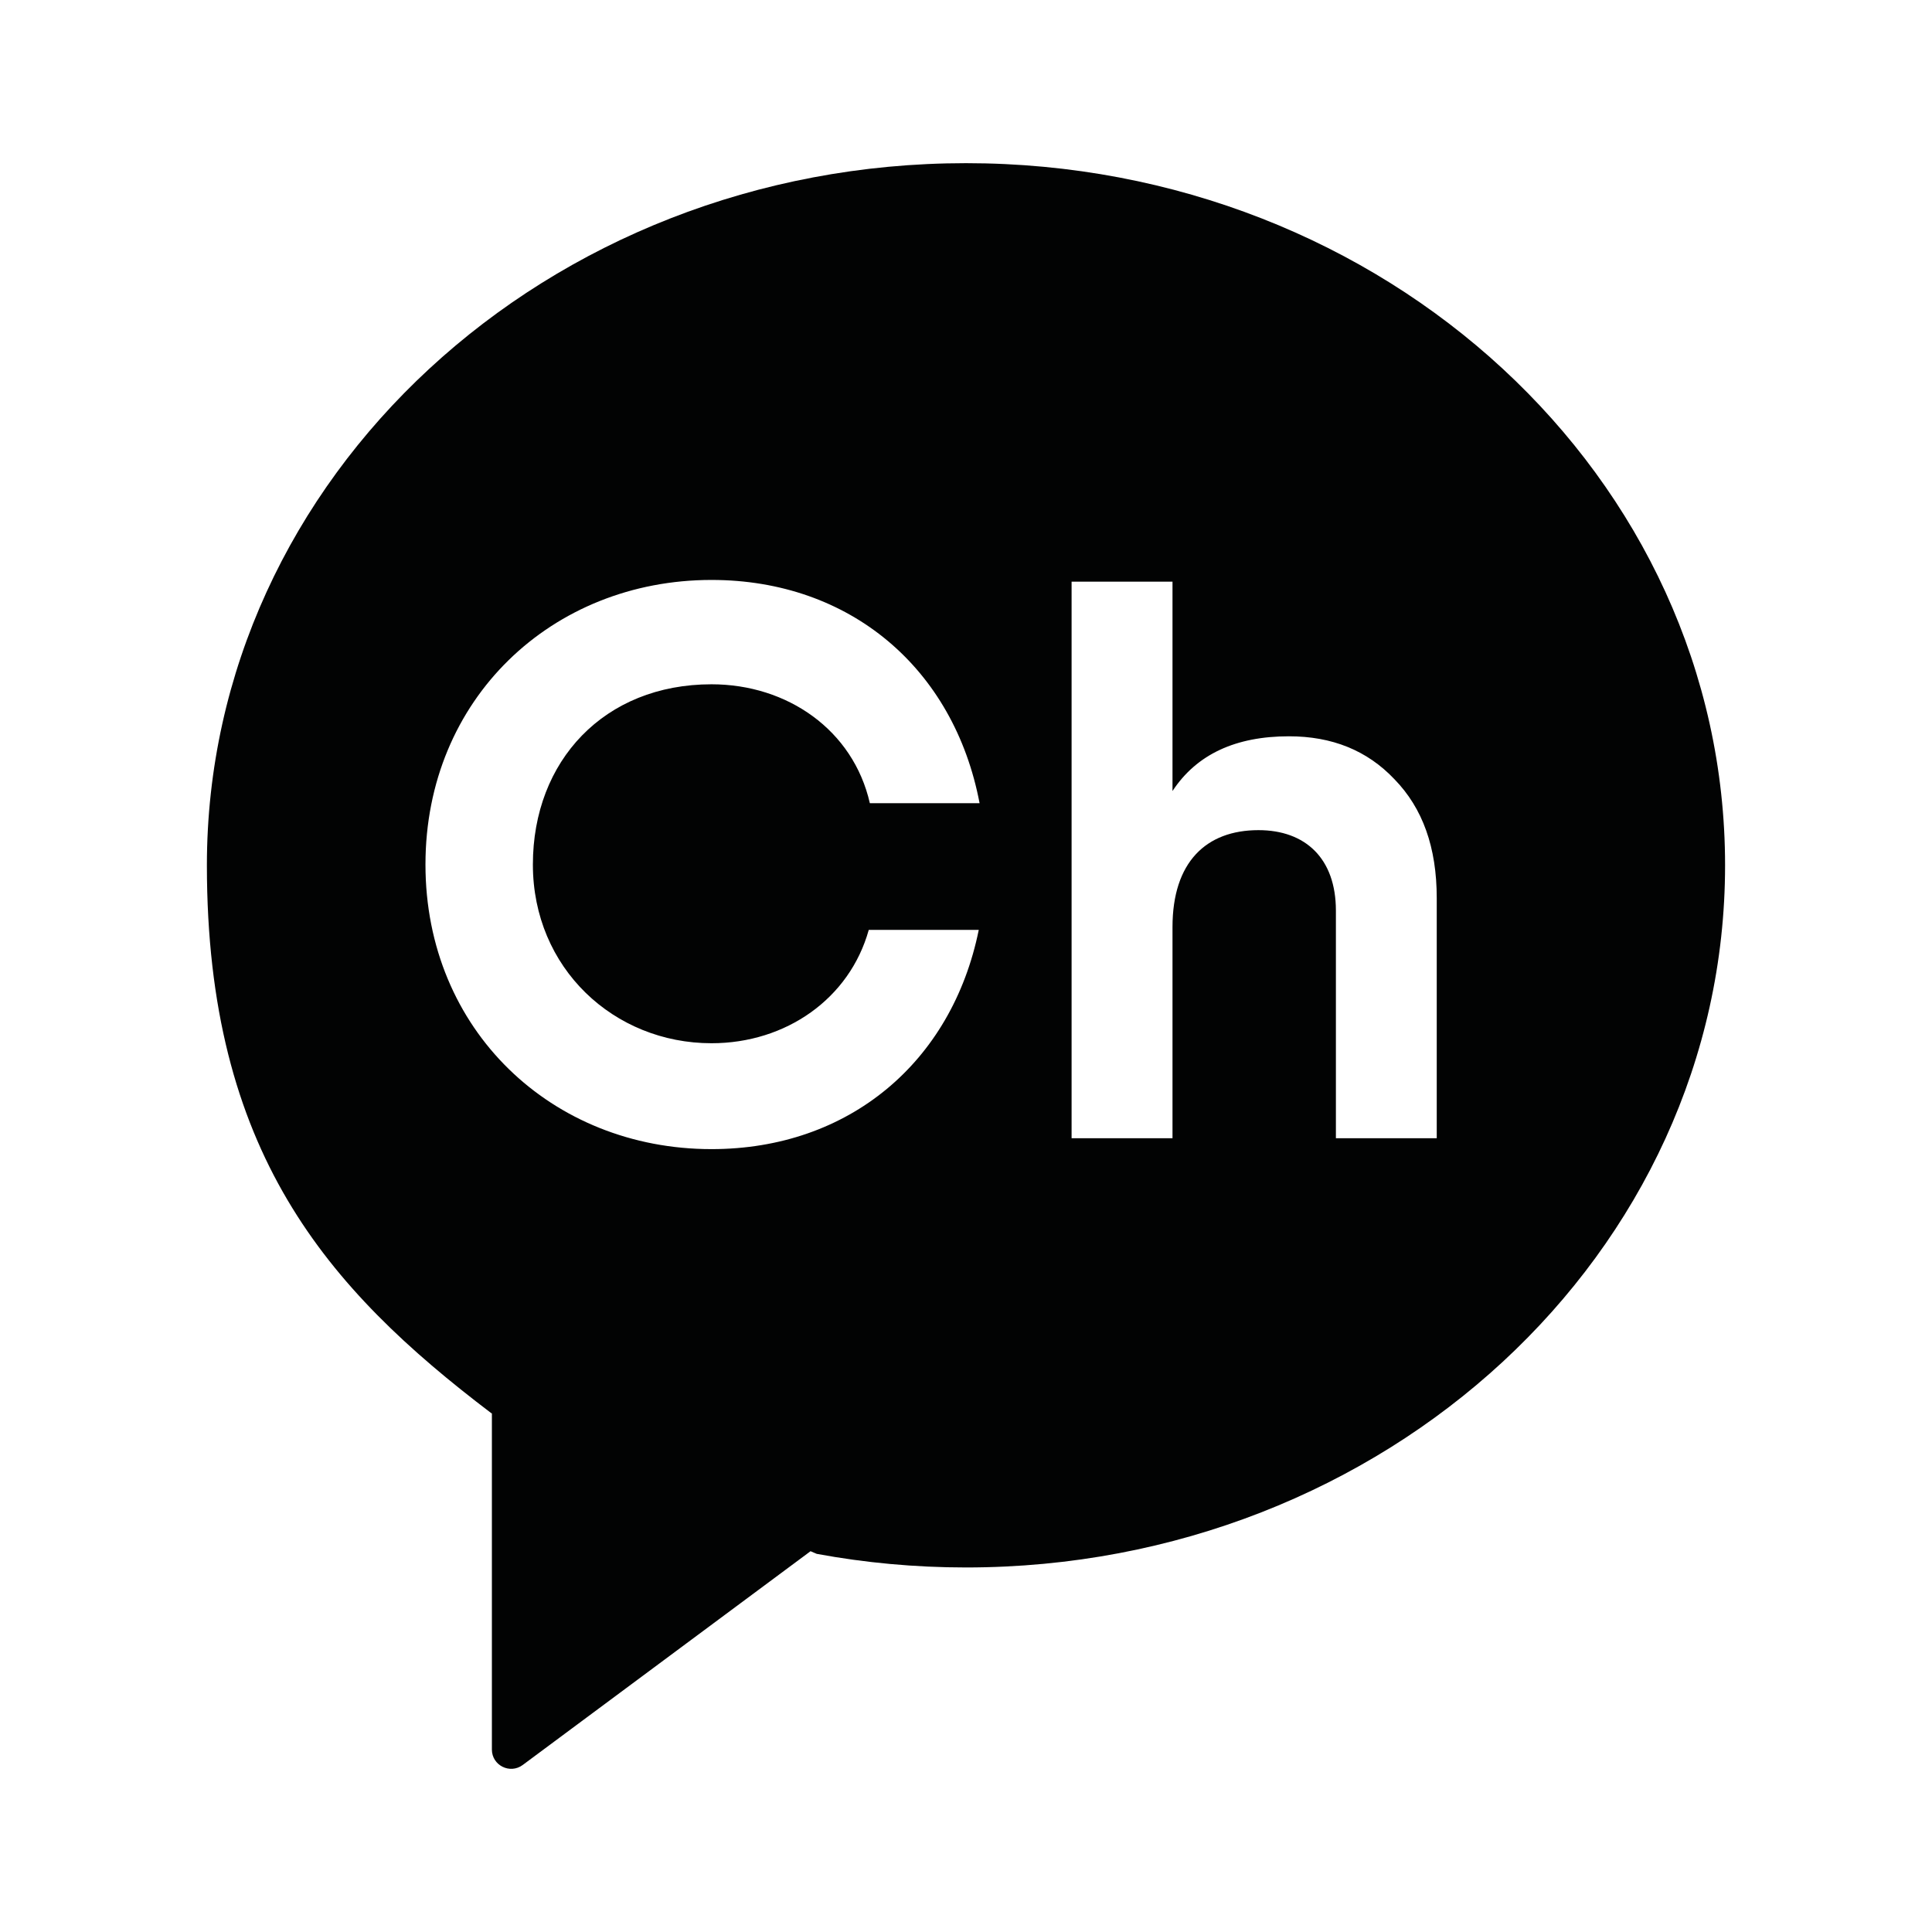
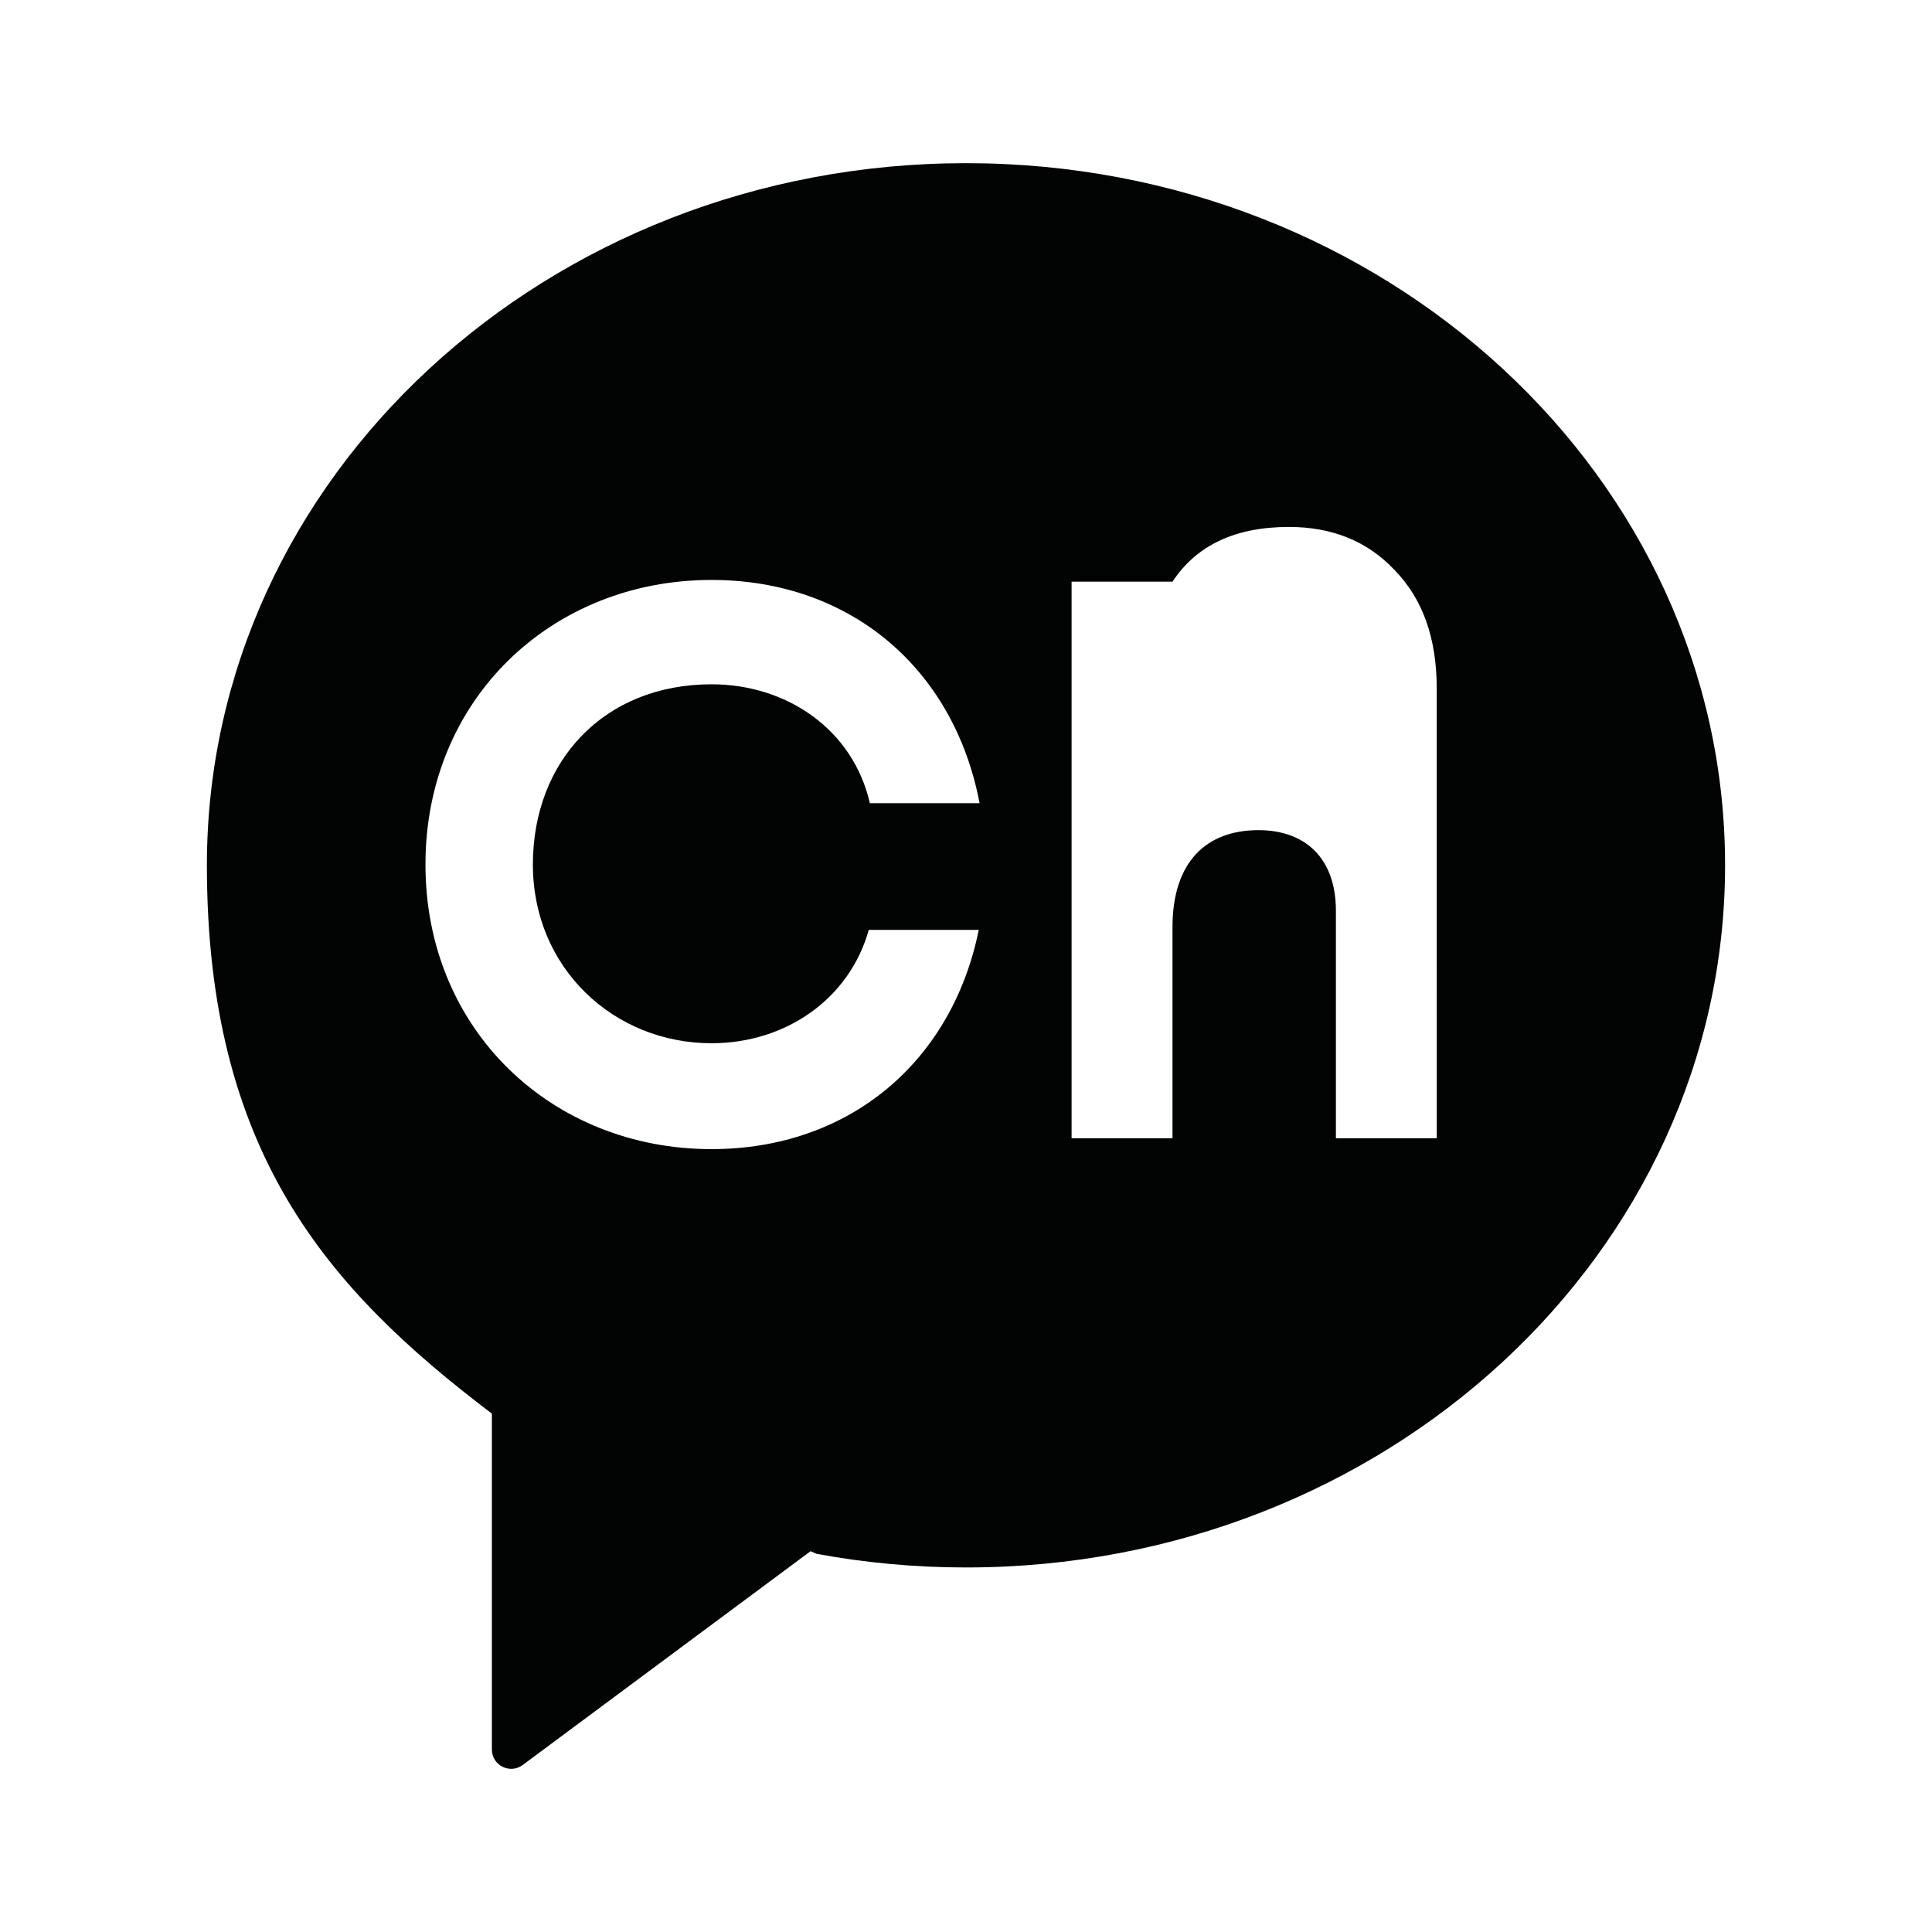
<svg xmlns="http://www.w3.org/2000/svg" id="_레이어_1" viewBox="0 0 566.93 566.93">
  <defs>
    <style>.cls-1{fill:#020303;stroke-width:0px;}</style>
  </defs>
-   <path class="cls-1" d="M283.47,47.88c-123.04,0-222.76,92.25-222.76,206.04,0,84.04,35.2,124.16,83.41,160.73l.22.11v98.62c0,4.66,5.31,7.32,9.05,4.54l84.46-62.73,1.82.78c14.15,2.61,28.79,3.99,43.79,3.99,123.03,0,222.75-92.25,222.75-206.05S406.5,47.88,283.47,47.88M208.79,306.13c21.84,0,40.51-13.07,46.14-33.26h32.28c-7.89,38.86-38.14,64.33-78.42,64.33-46.81,0-83.94-34.91-83.94-83.51s37.12-83.51,83.94-83.51c40.69,0,71.15,25.98,78.66,65.51h-32.2c-4.89-21.48-24.21-34.89-46.46-34.89-31.48,0-52.42,22.46-52.42,52.89s23.8,52.44,52.42,52.44M421.61,334h-29.6v-66.77c0-15.36-8.97-23.63-22.72-23.63-15.37,0-25.23,9.39-25.23,28.45v61.95h-29.61v-163.31h29.61v61.43c7.09-10.79,18.57-16.06,34.17-16.06,12.63,0,22.95,4.13,30.97,12.61,8.27,8.5,12.4,19.96,12.4,34.88v70.45Z" />
+   <path class="cls-1" d="M283.47,47.88c-123.04,0-222.76,92.25-222.76,206.04,0,84.04,35.2,124.16,83.41,160.73l.22.11v98.62c0,4.66,5.31,7.32,9.05,4.54l84.46-62.73,1.82.78c14.15,2.61,28.79,3.99,43.79,3.99,123.03,0,222.75-92.25,222.75-206.05S406.5,47.88,283.47,47.88M208.79,306.13c21.84,0,40.51-13.07,46.14-33.26h32.28c-7.89,38.86-38.14,64.33-78.42,64.33-46.81,0-83.94-34.91-83.94-83.51s37.12-83.51,83.94-83.51c40.69,0,71.15,25.98,78.66,65.51h-32.2c-4.89-21.48-24.21-34.89-46.46-34.89-31.48,0-52.42,22.46-52.42,52.89s23.8,52.44,52.42,52.44M421.61,334h-29.6v-66.77c0-15.36-8.97-23.63-22.72-23.63-15.37,0-25.23,9.39-25.23,28.45v61.95h-29.61v-163.31h29.61c7.09-10.79,18.57-16.06,34.17-16.06,12.63,0,22.95,4.13,30.97,12.61,8.27,8.5,12.4,19.96,12.4,34.88v70.45Z" />
</svg>